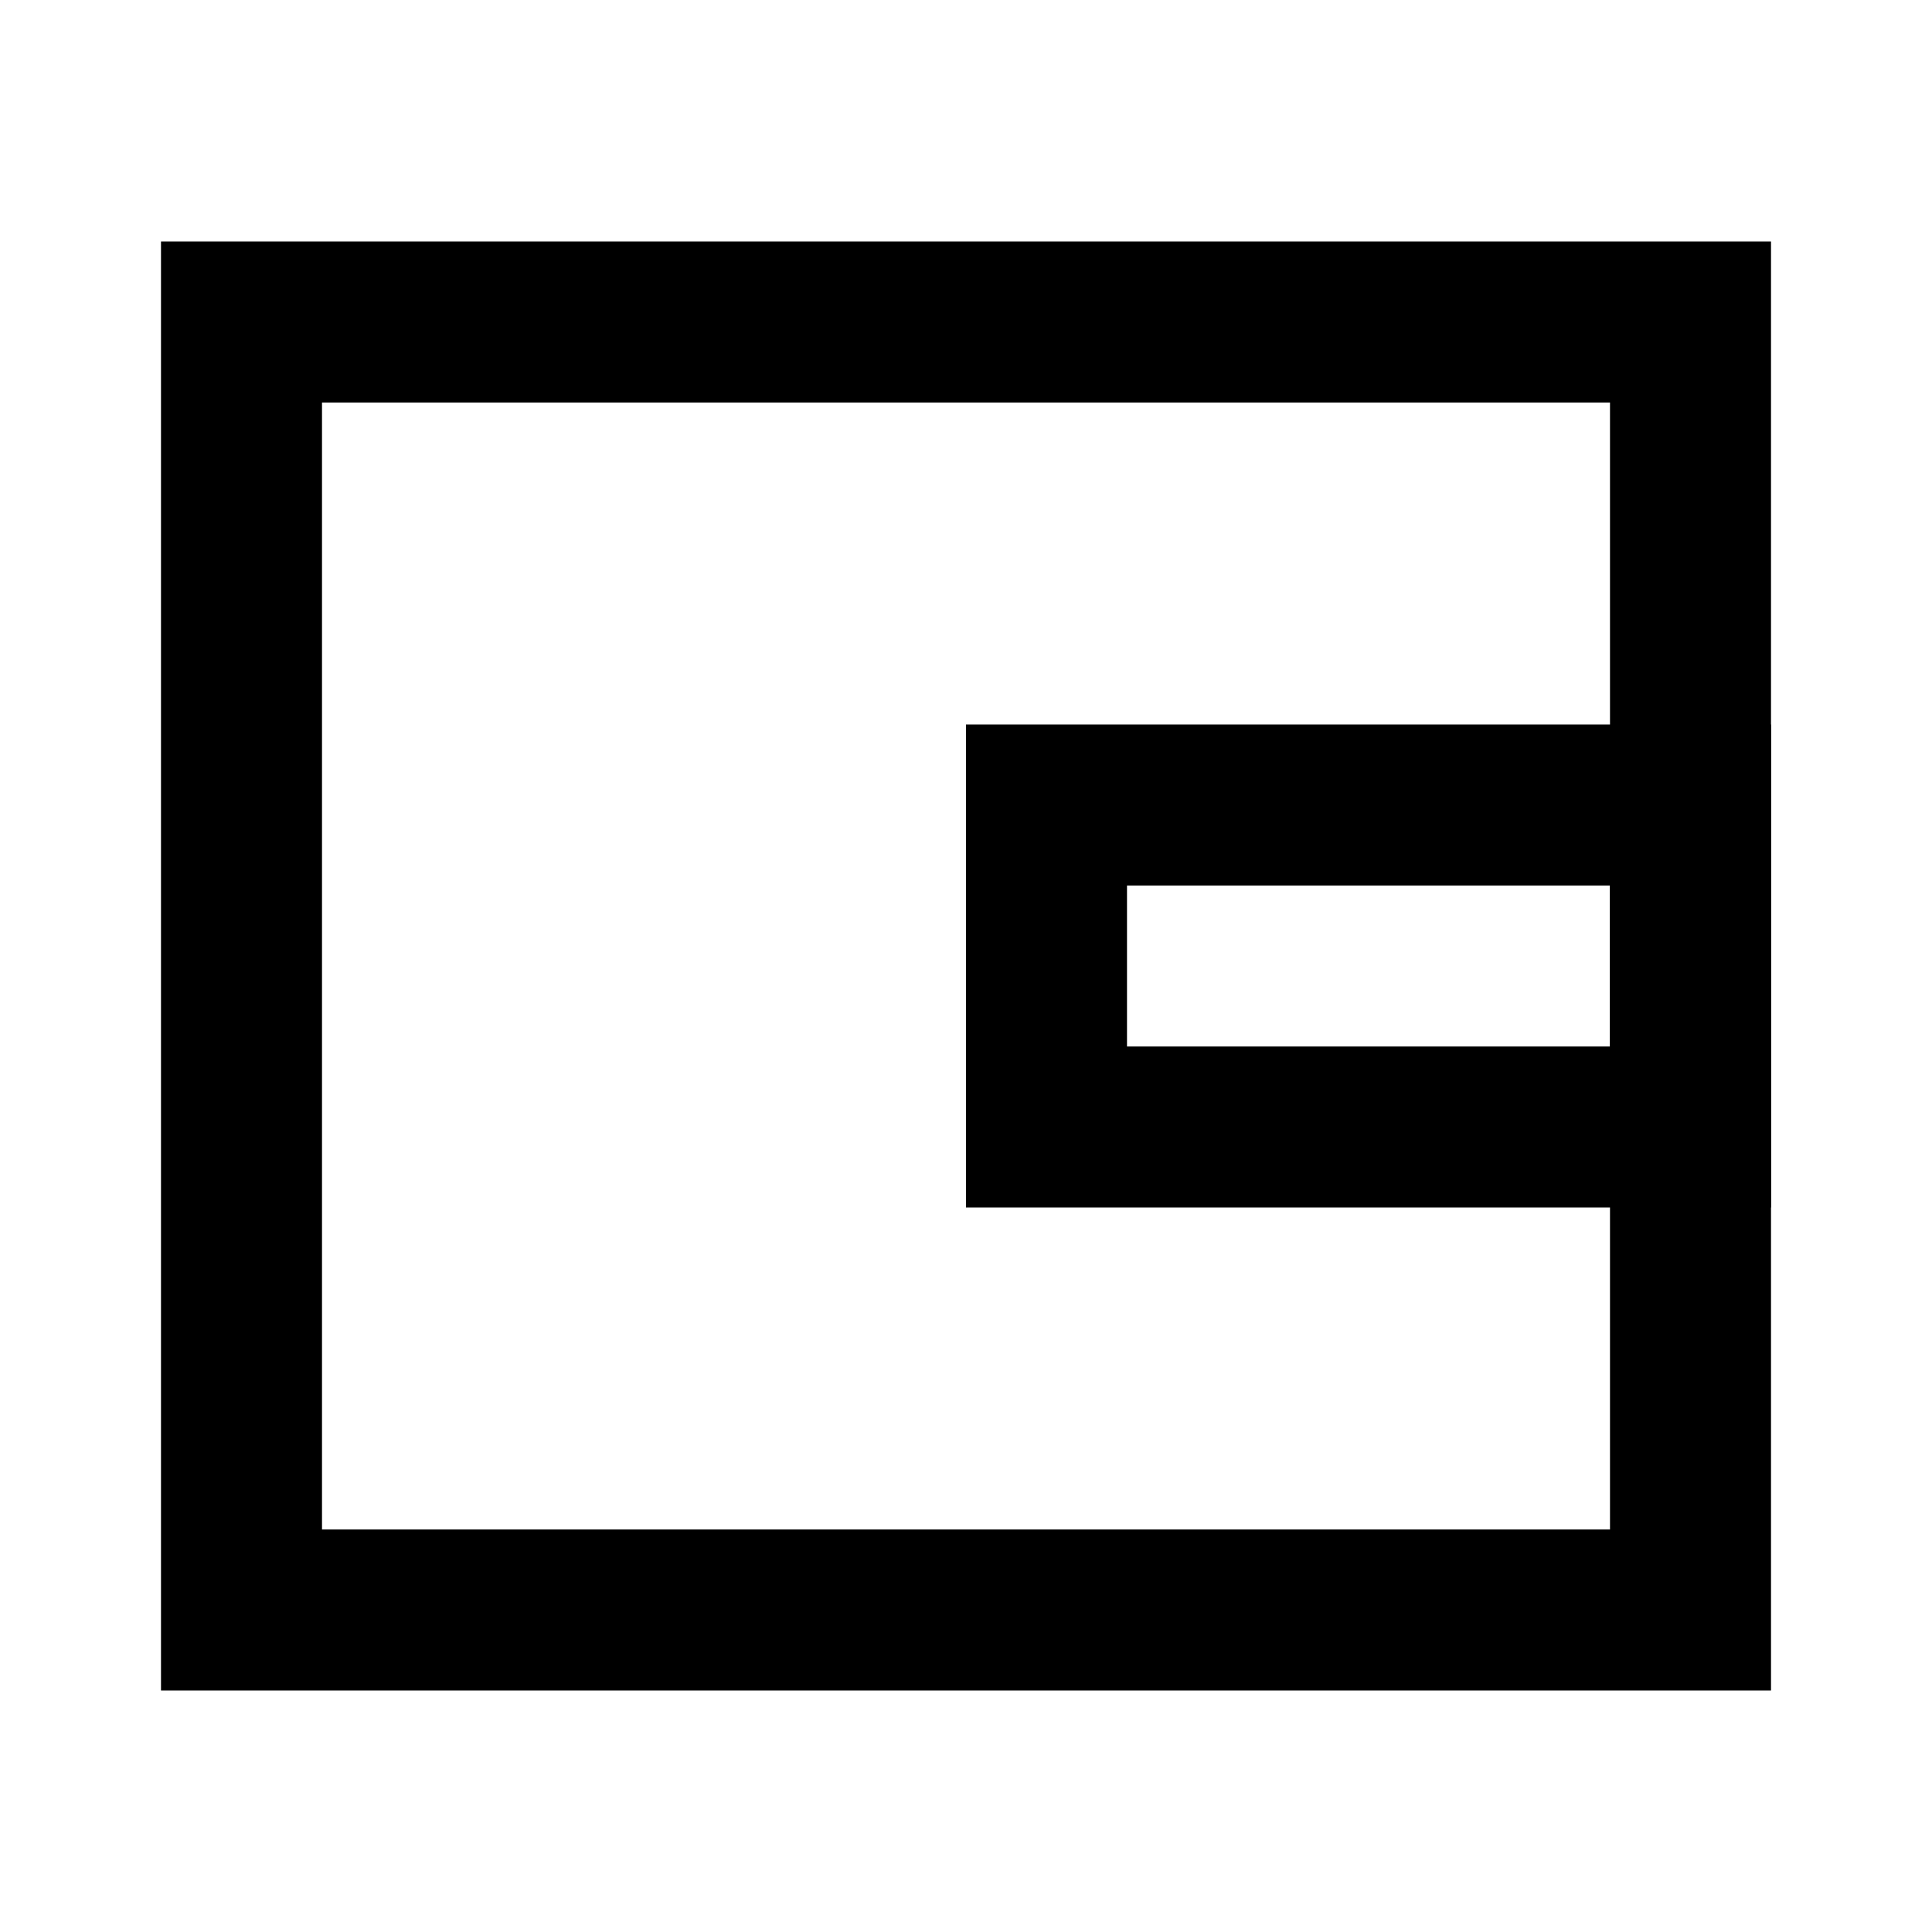
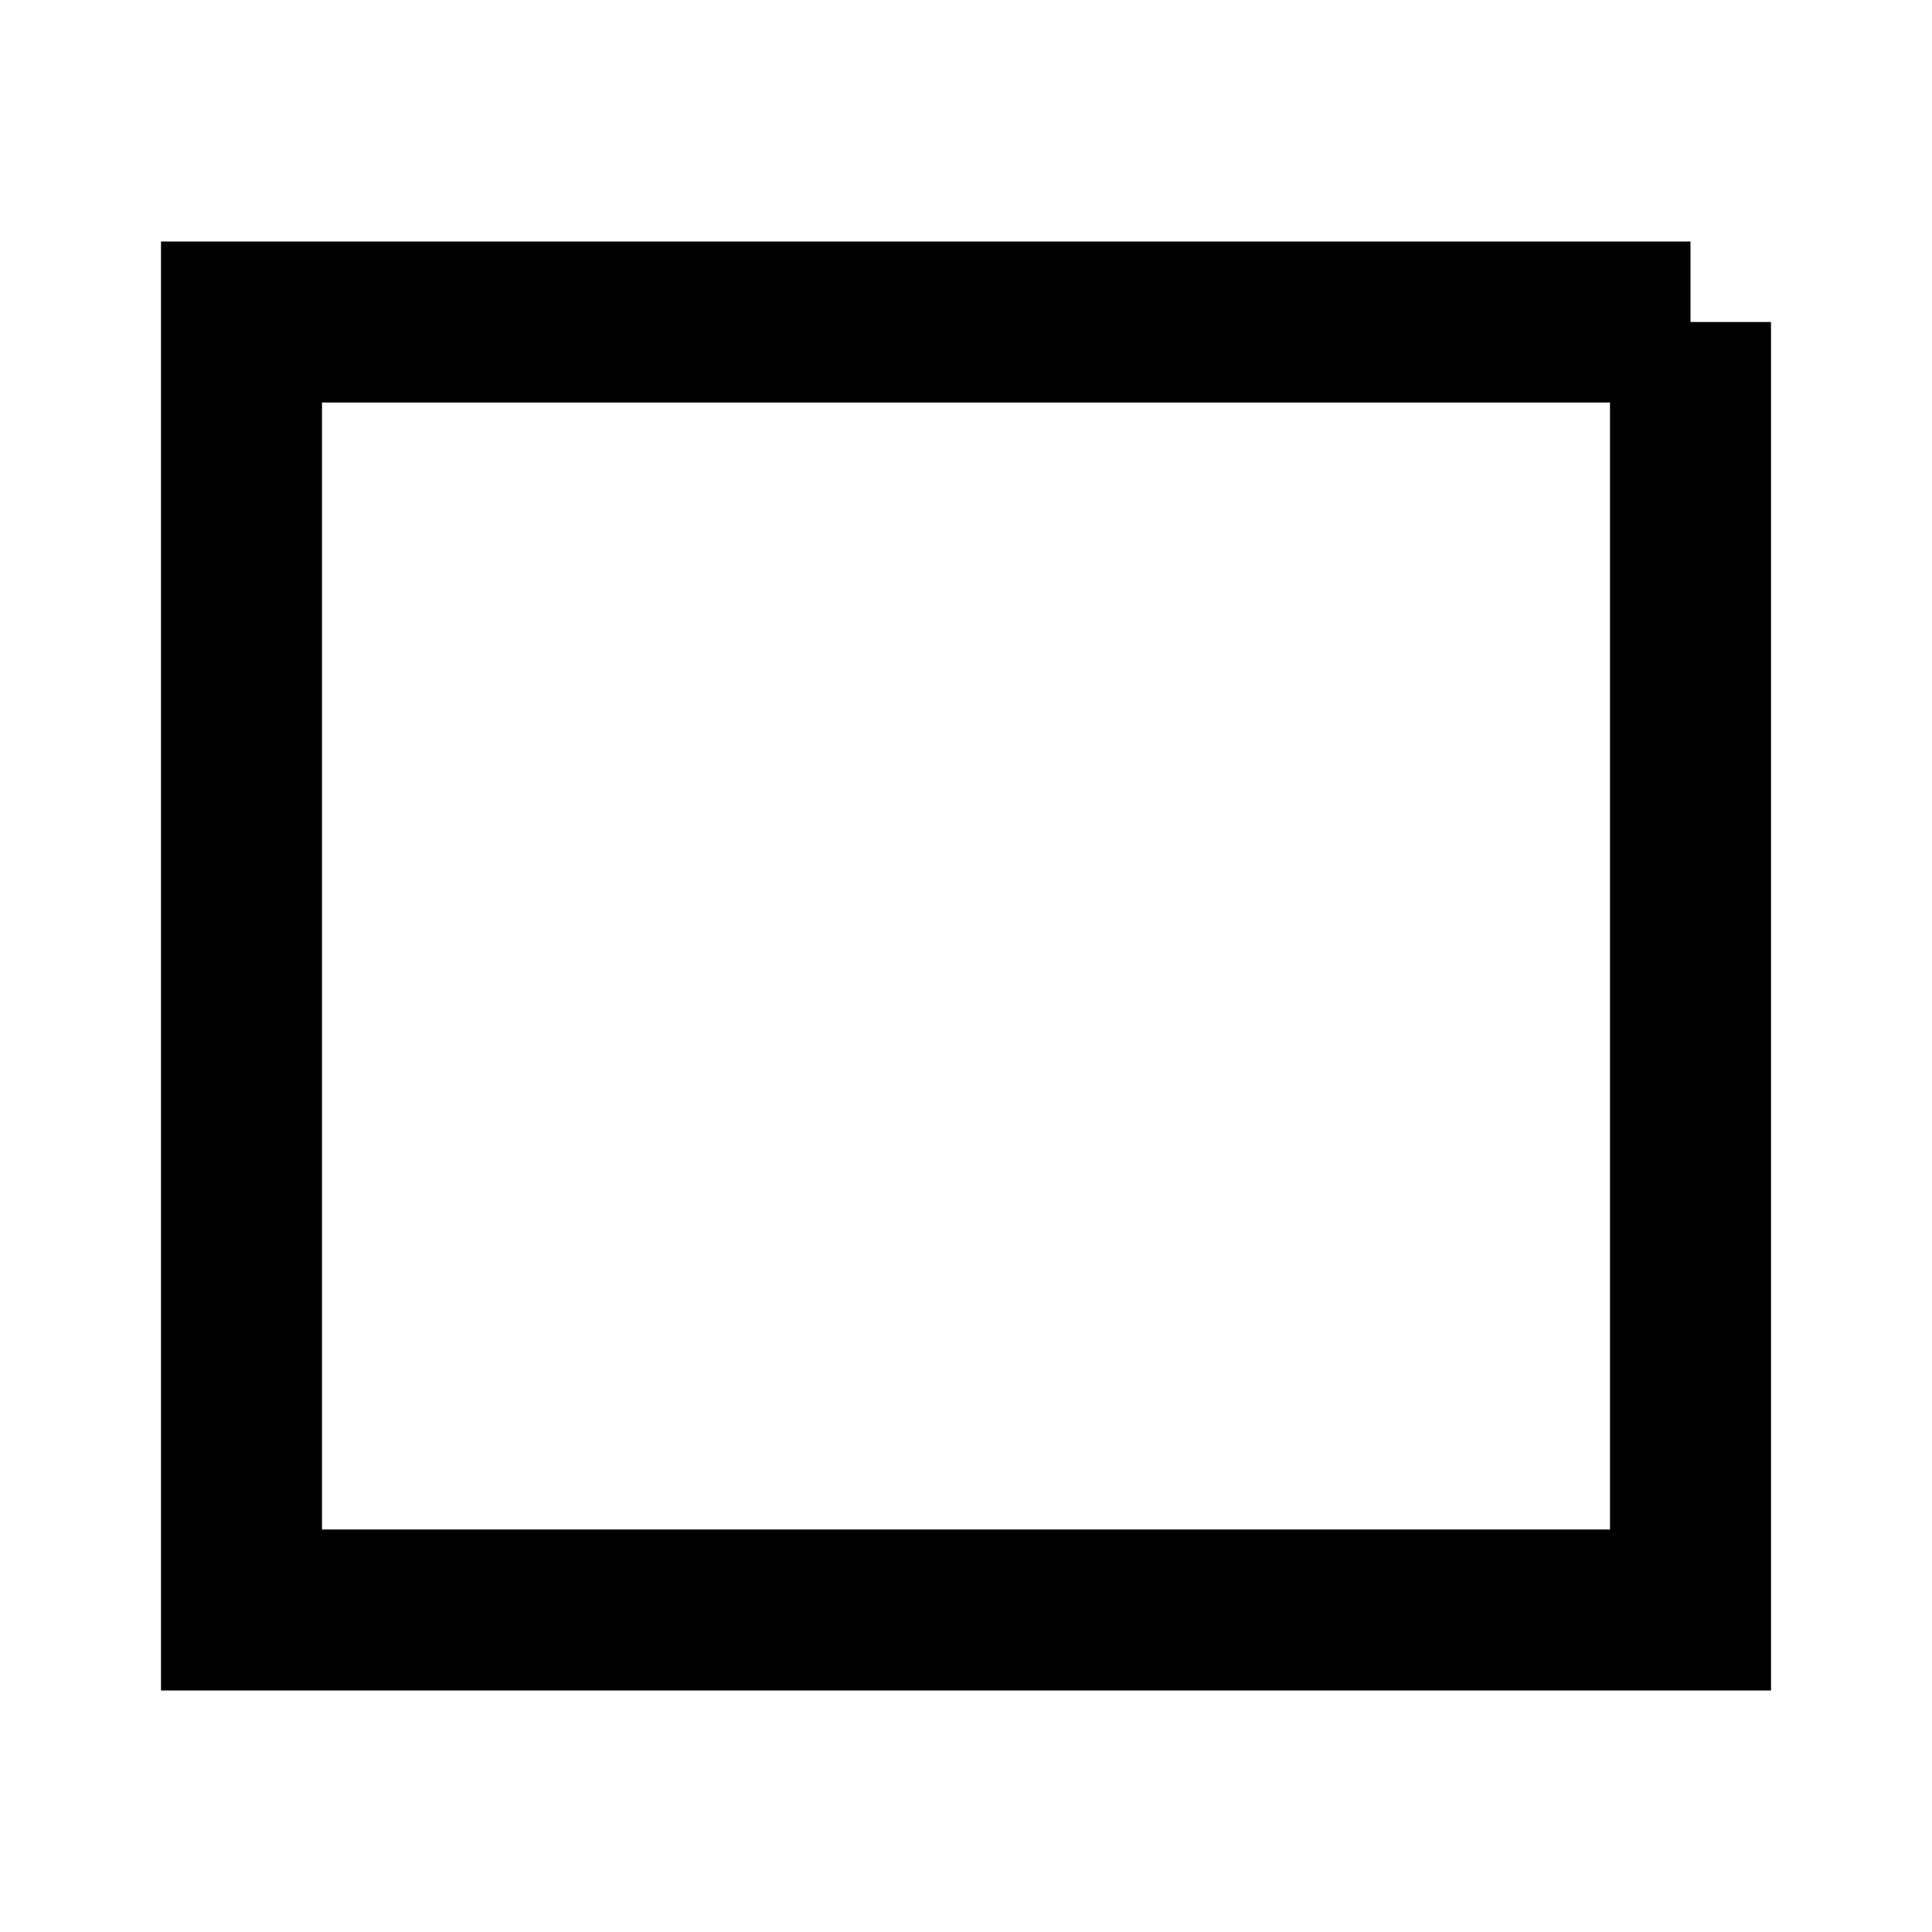
<svg xmlns="http://www.w3.org/2000/svg" width="24" height="24" viewBox="0 0 24 24" fill="none">
-   <path d="M21 4H3V5.2V18.8V20H21V18.8V5.2V4Z" stroke="black" style="stroke:black;stroke-opacity:1;" stroke-width="2" />
-   <rect x="13" y="10" width="8" height="4" stroke="black" style="stroke:black;stroke-opacity:1;" stroke-width="2" />
+   <path d="M21 4H3V5.2V18.8V20H21V18.8V5.2V4" stroke="black" style="stroke:black;stroke-opacity:1;" stroke-width="2" />
</svg>